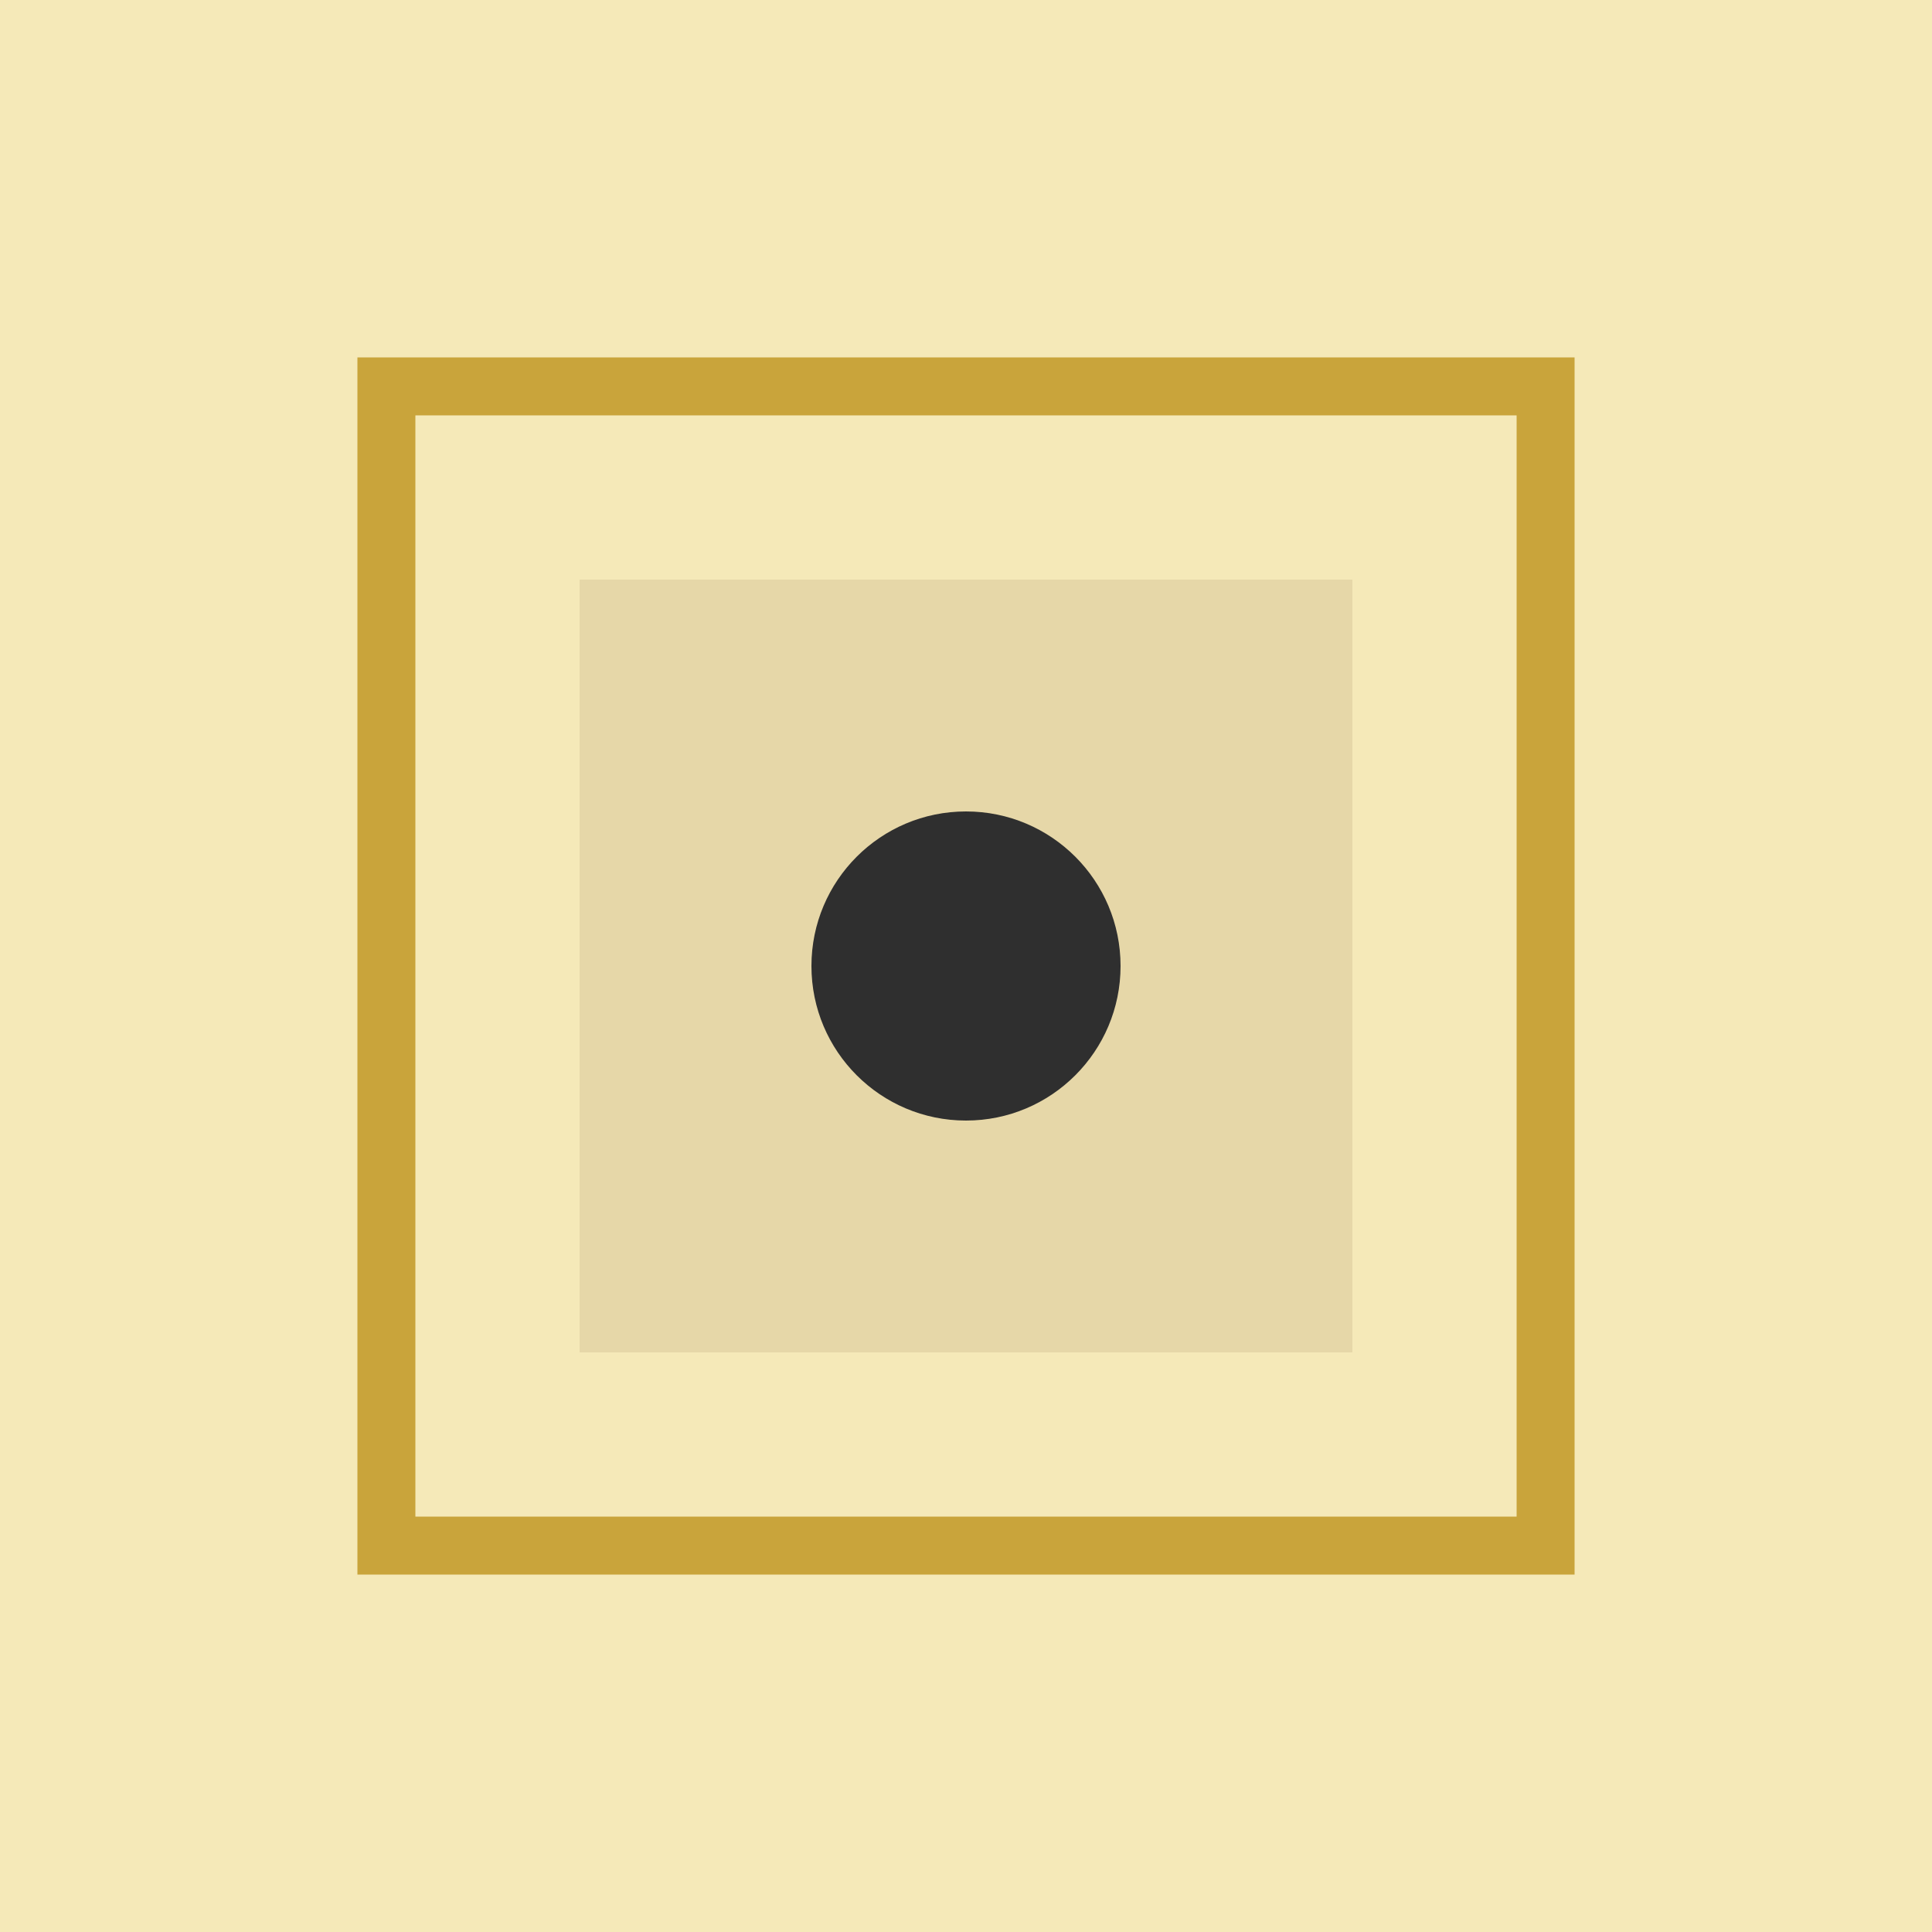
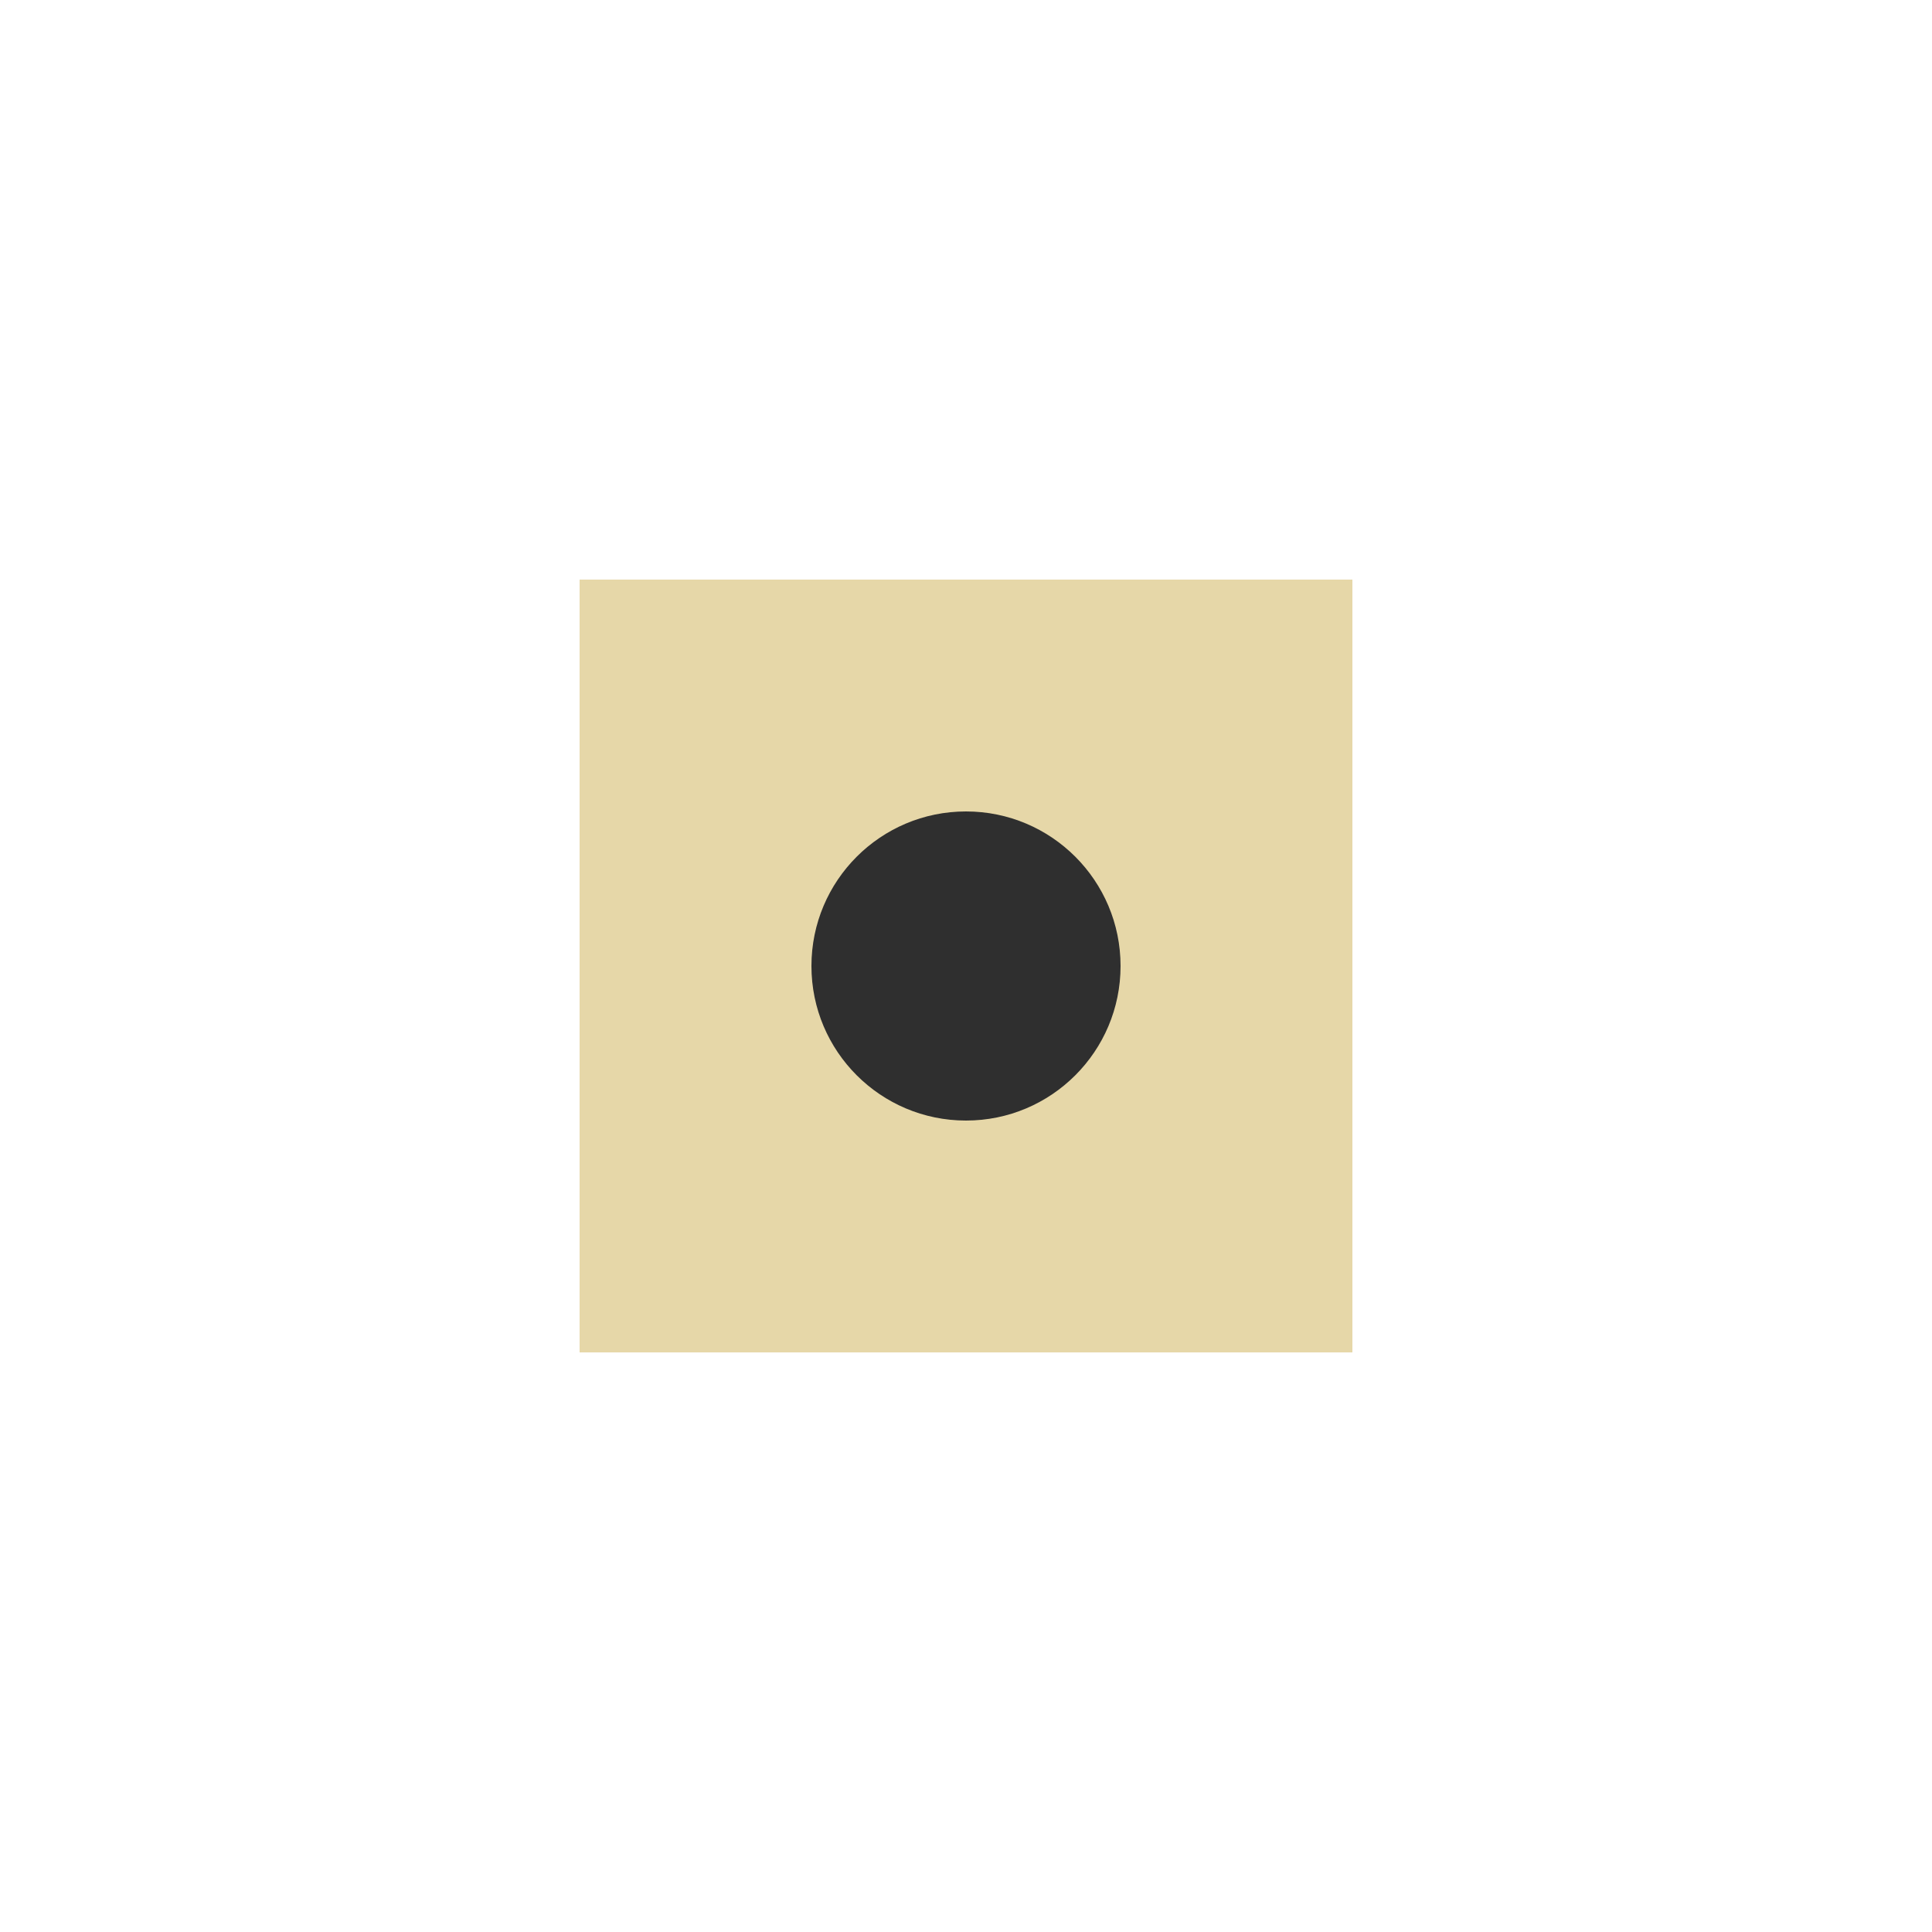
<svg xmlns="http://www.w3.org/2000/svg" viewBox="0 0 100 100">
-   <rect width="100" height="100" fill="#F5E9B8" />
-   <rect x="20" y="20" width="60" height="60" fill="none" stroke="#C9A43B" stroke-width="3" />
  <rect x="30" y="30" width="40" height="40" fill="#E6D7A8" />
  <circle cx="50" cy="50" r="8" fill="#2F2F2F" />
</svg>